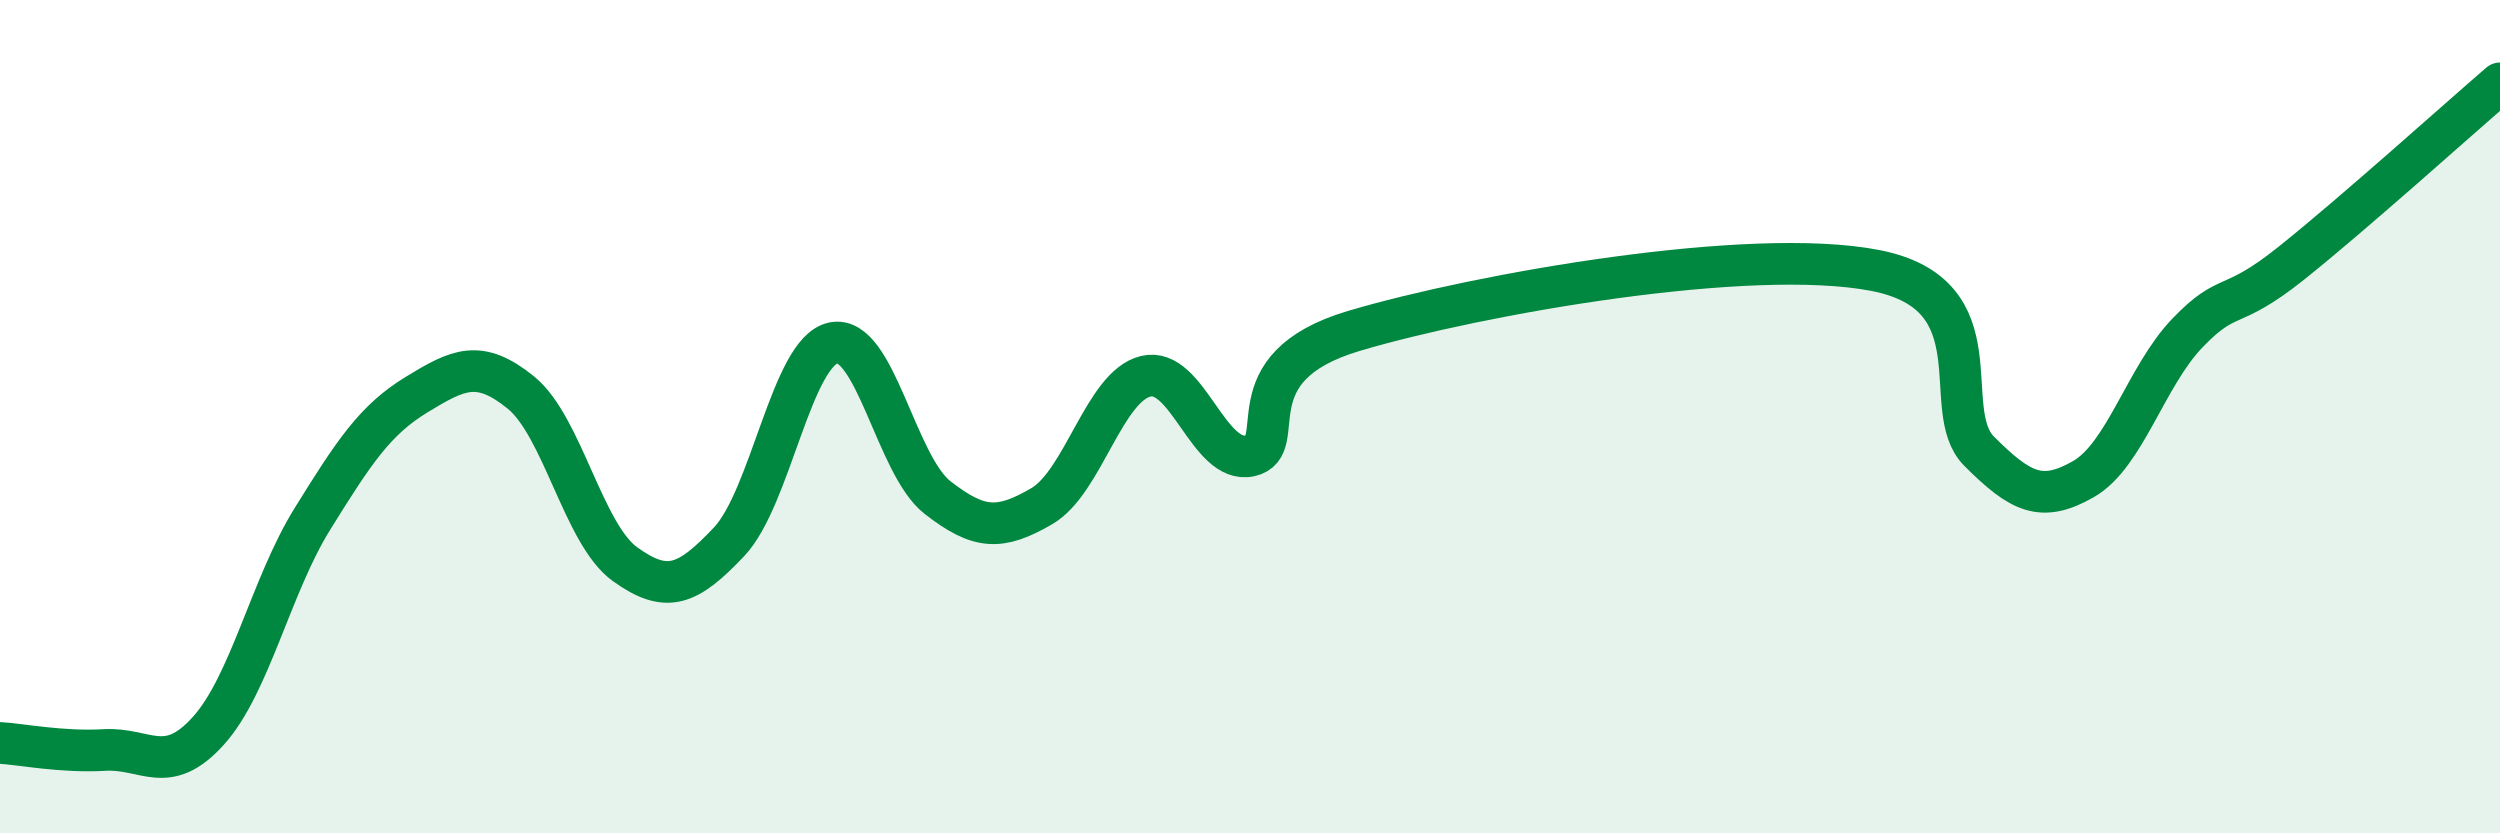
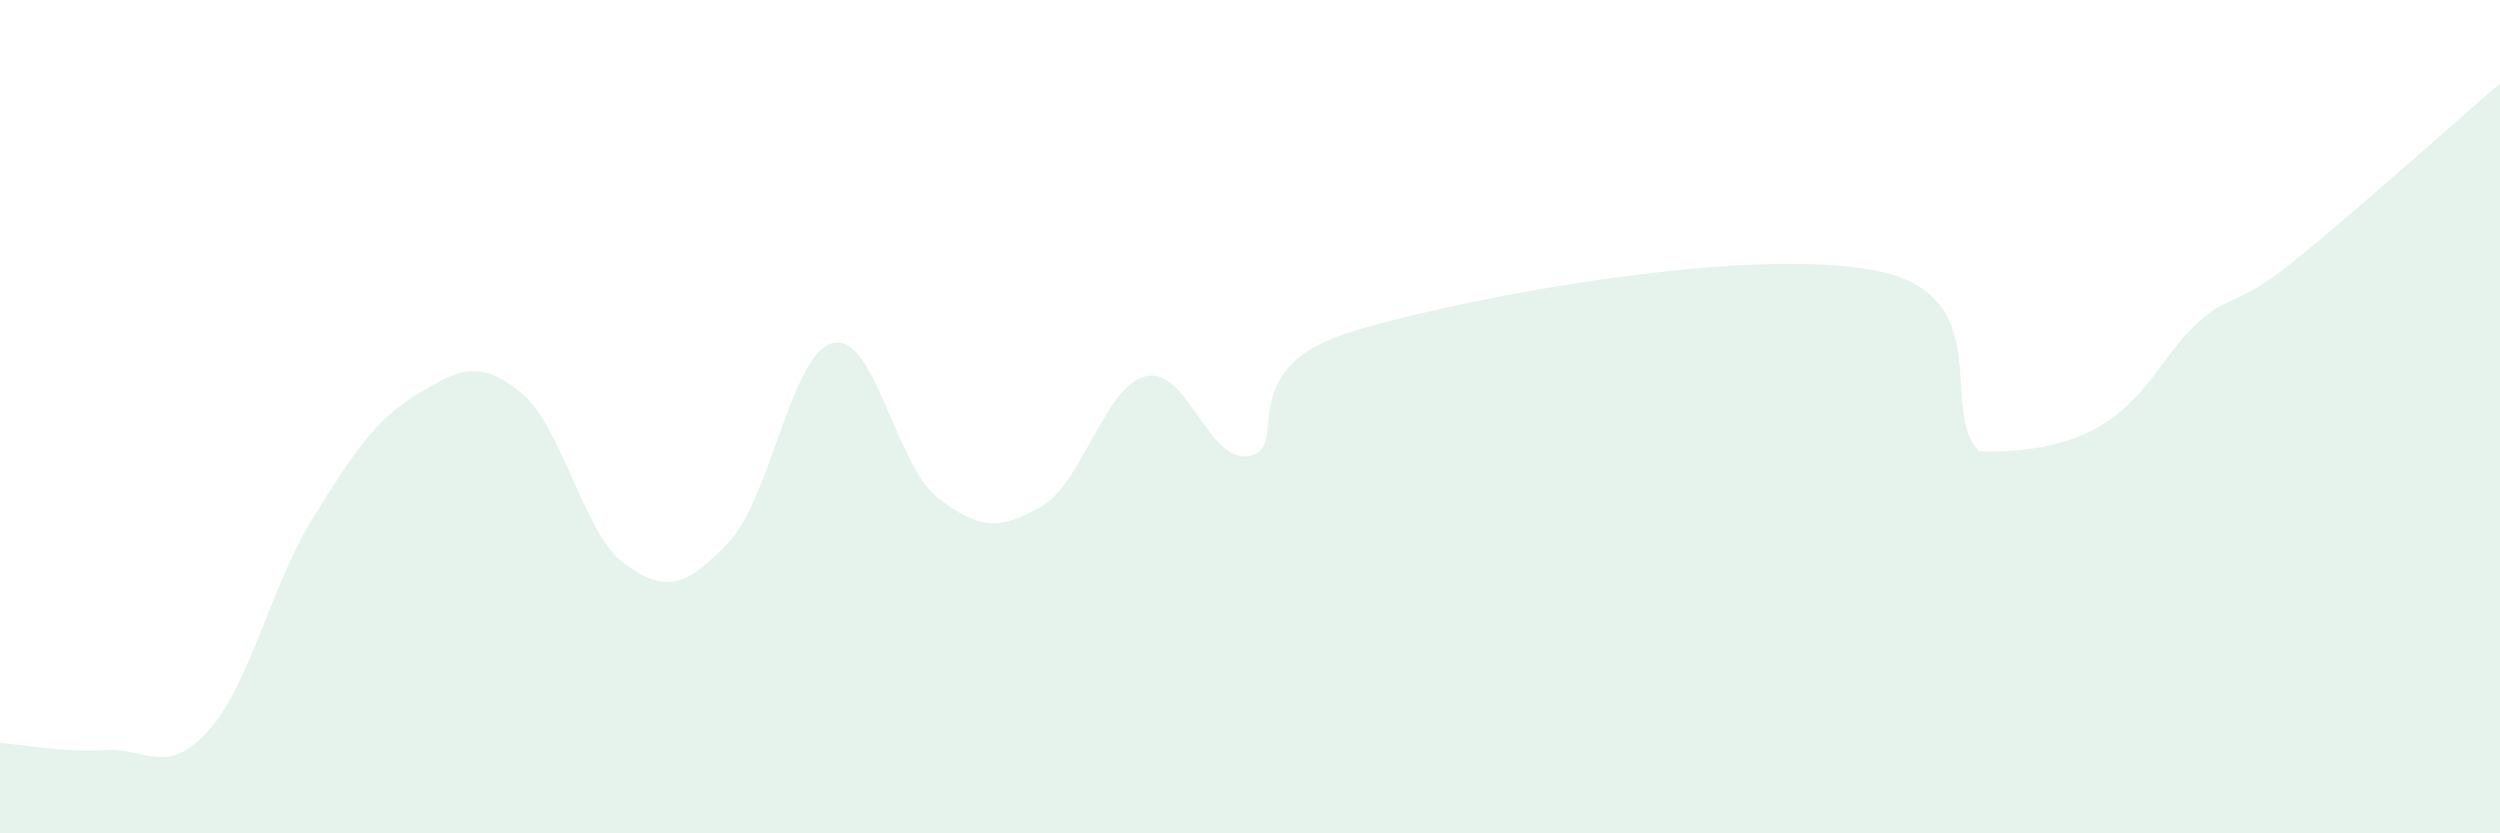
<svg xmlns="http://www.w3.org/2000/svg" width="60" height="20" viewBox="0 0 60 20">
-   <path d="M 0,17.83 C 0.5,17.86 1.5,18.06 2.5,18 C 3.5,17.94 4,18.65 5,17.54 C 6,16.43 6.5,14.06 7.5,12.45 C 8.5,10.84 9,10.08 10,9.47 C 11,8.86 11.5,8.61 12.5,9.42 C 13.5,10.23 14,12.82 15,13.54 C 16,14.26 16.5,14.06 17.5,13 C 18.5,11.94 19,8.44 20,8.23 C 21,8.02 21.5,11.16 22.5,11.94 C 23.5,12.72 24,12.73 25,12.15 C 26,11.57 26.5,9.27 27.5,9.03 C 28.5,8.79 29,11.16 30,10.94 C 31,10.72 29.5,8.83 32.5,7.94 C 35.5,7.05 42,5.91 45,6.49 C 48,7.07 46.5,9.83 47.5,10.83 C 48.5,11.83 49,12.07 50,11.5 C 51,10.93 51.5,9.03 52.5,7.99 C 53.5,6.95 53.5,7.51 55,6.31 C 56.5,5.11 59,2.86 60,2L60 20L0 20Z" fill="#008740" opacity="0.1" stroke-linecap="round" stroke-linejoin="round" />
-   <path d="M 0,17.83 C 0.5,17.86 1.5,18.06 2.5,18 C 3.5,17.94 4,18.65 5,17.54 C 6,16.43 6.5,14.06 7.5,12.45 C 8.5,10.84 9,10.08 10,9.47 C 11,8.86 11.5,8.61 12.5,9.42 C 13.5,10.23 14,12.82 15,13.54 C 16,14.26 16.5,14.06 17.5,13 C 18.5,11.94 19,8.44 20,8.23 C 21,8.02 21.5,11.16 22.5,11.94 C 23.5,12.72 24,12.73 25,12.15 C 26,11.57 26.5,9.27 27.5,9.03 C 28.5,8.79 29,11.16 30,10.94 C 31,10.72 29.5,8.83 32.5,7.94 C 35.5,7.05 42,5.91 45,6.49 C 48,7.07 46.5,9.83 47.5,10.83 C 48.5,11.83 49,12.07 50,11.5 C 51,10.93 51.5,9.03 52.5,7.99 C 53.5,6.95 53.5,7.51 55,6.31 C 56.5,5.11 59,2.86 60,2" stroke="#008740" stroke-width="1" fill="none" stroke-linecap="round" stroke-linejoin="round" />
+   <path d="M 0,17.83 C 0.5,17.86 1.5,18.06 2.5,18 C 3.5,17.94 4,18.65 5,17.54 C 6,16.43 6.5,14.06 7.5,12.45 C 8.5,10.84 9,10.08 10,9.47 C 11,8.86 11.5,8.61 12.5,9.42 C 13.5,10.23 14,12.82 15,13.54 C 16,14.26 16.5,14.06 17.5,13 C 18.5,11.94 19,8.44 20,8.23 C 21,8.02 21.5,11.16 22.5,11.94 C 23.5,12.72 24,12.73 25,12.15 C 26,11.57 26.5,9.27 27.5,9.03 C 28.5,8.79 29,11.16 30,10.94 C 31,10.72 29.5,8.83 32.5,7.94 C 35.5,7.05 42,5.91 45,6.49 C 48,7.07 46.5,9.83 47.5,10.83 C 51,10.93 51.5,9.03 52.5,7.99 C 53.5,6.95 53.5,7.51 55,6.31 C 56.5,5.11 59,2.86 60,2L60 20L0 20Z" fill="#008740" opacity="0.1" stroke-linecap="round" stroke-linejoin="round" />
</svg>